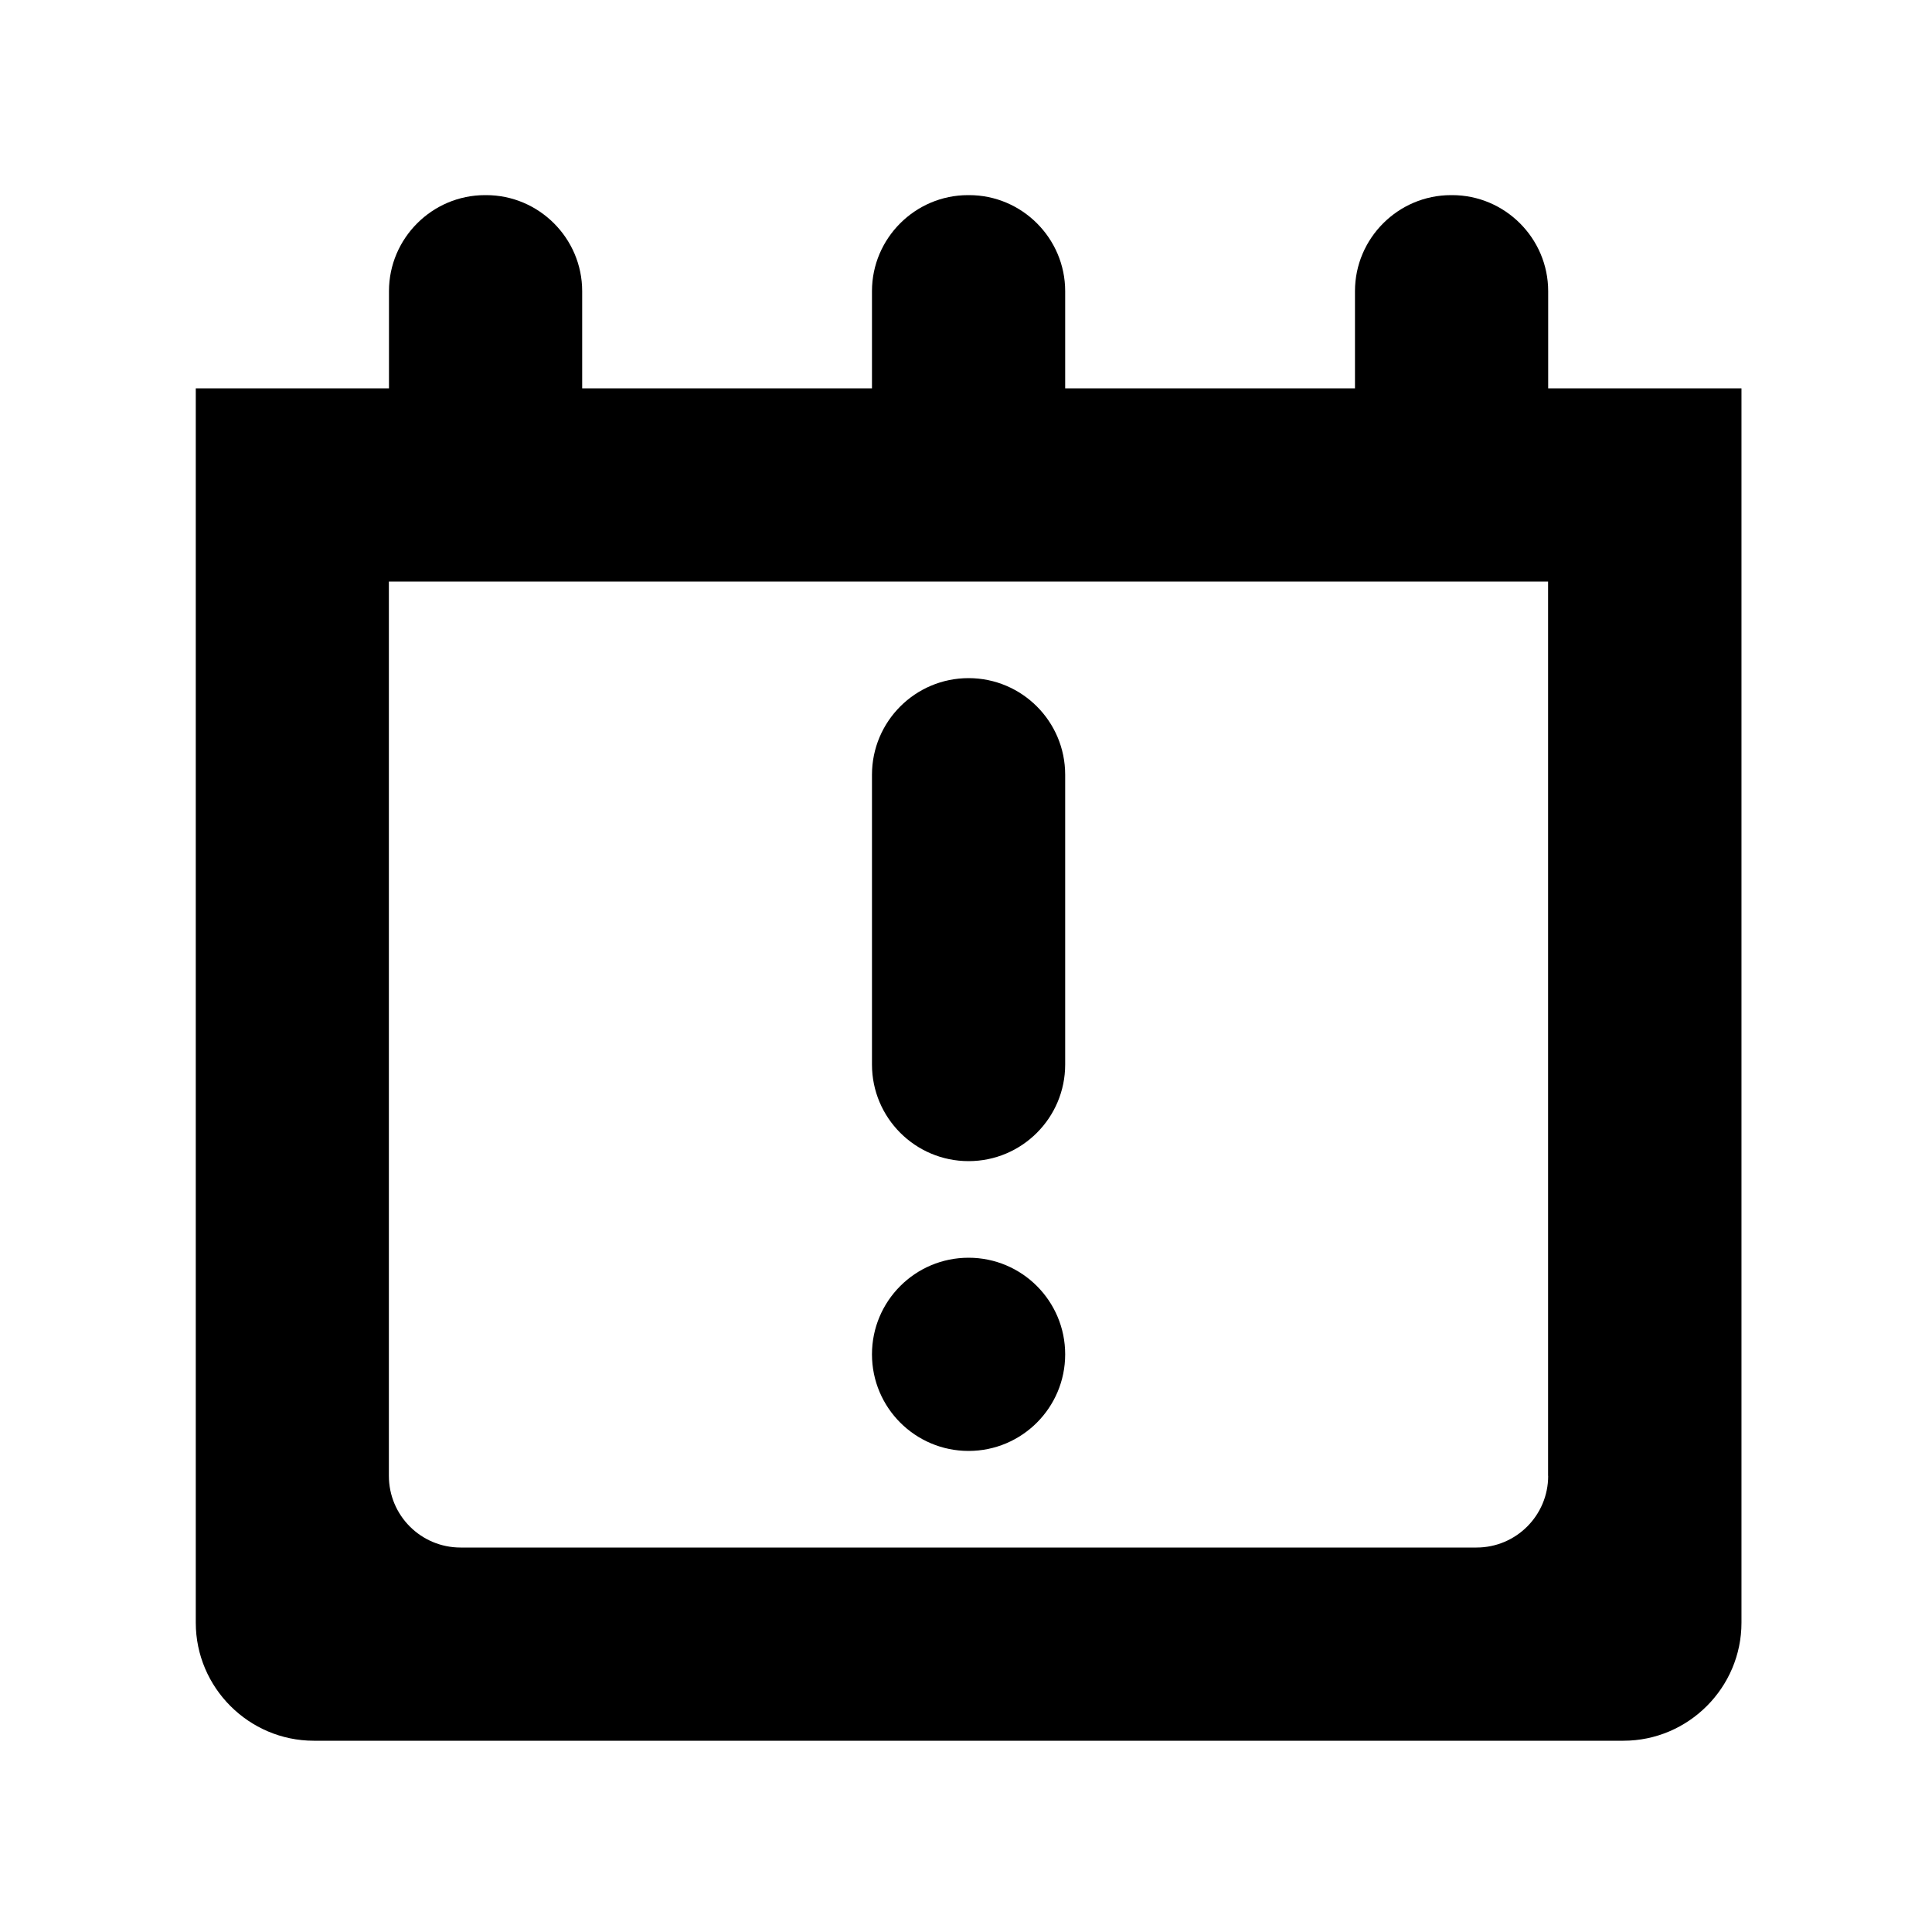
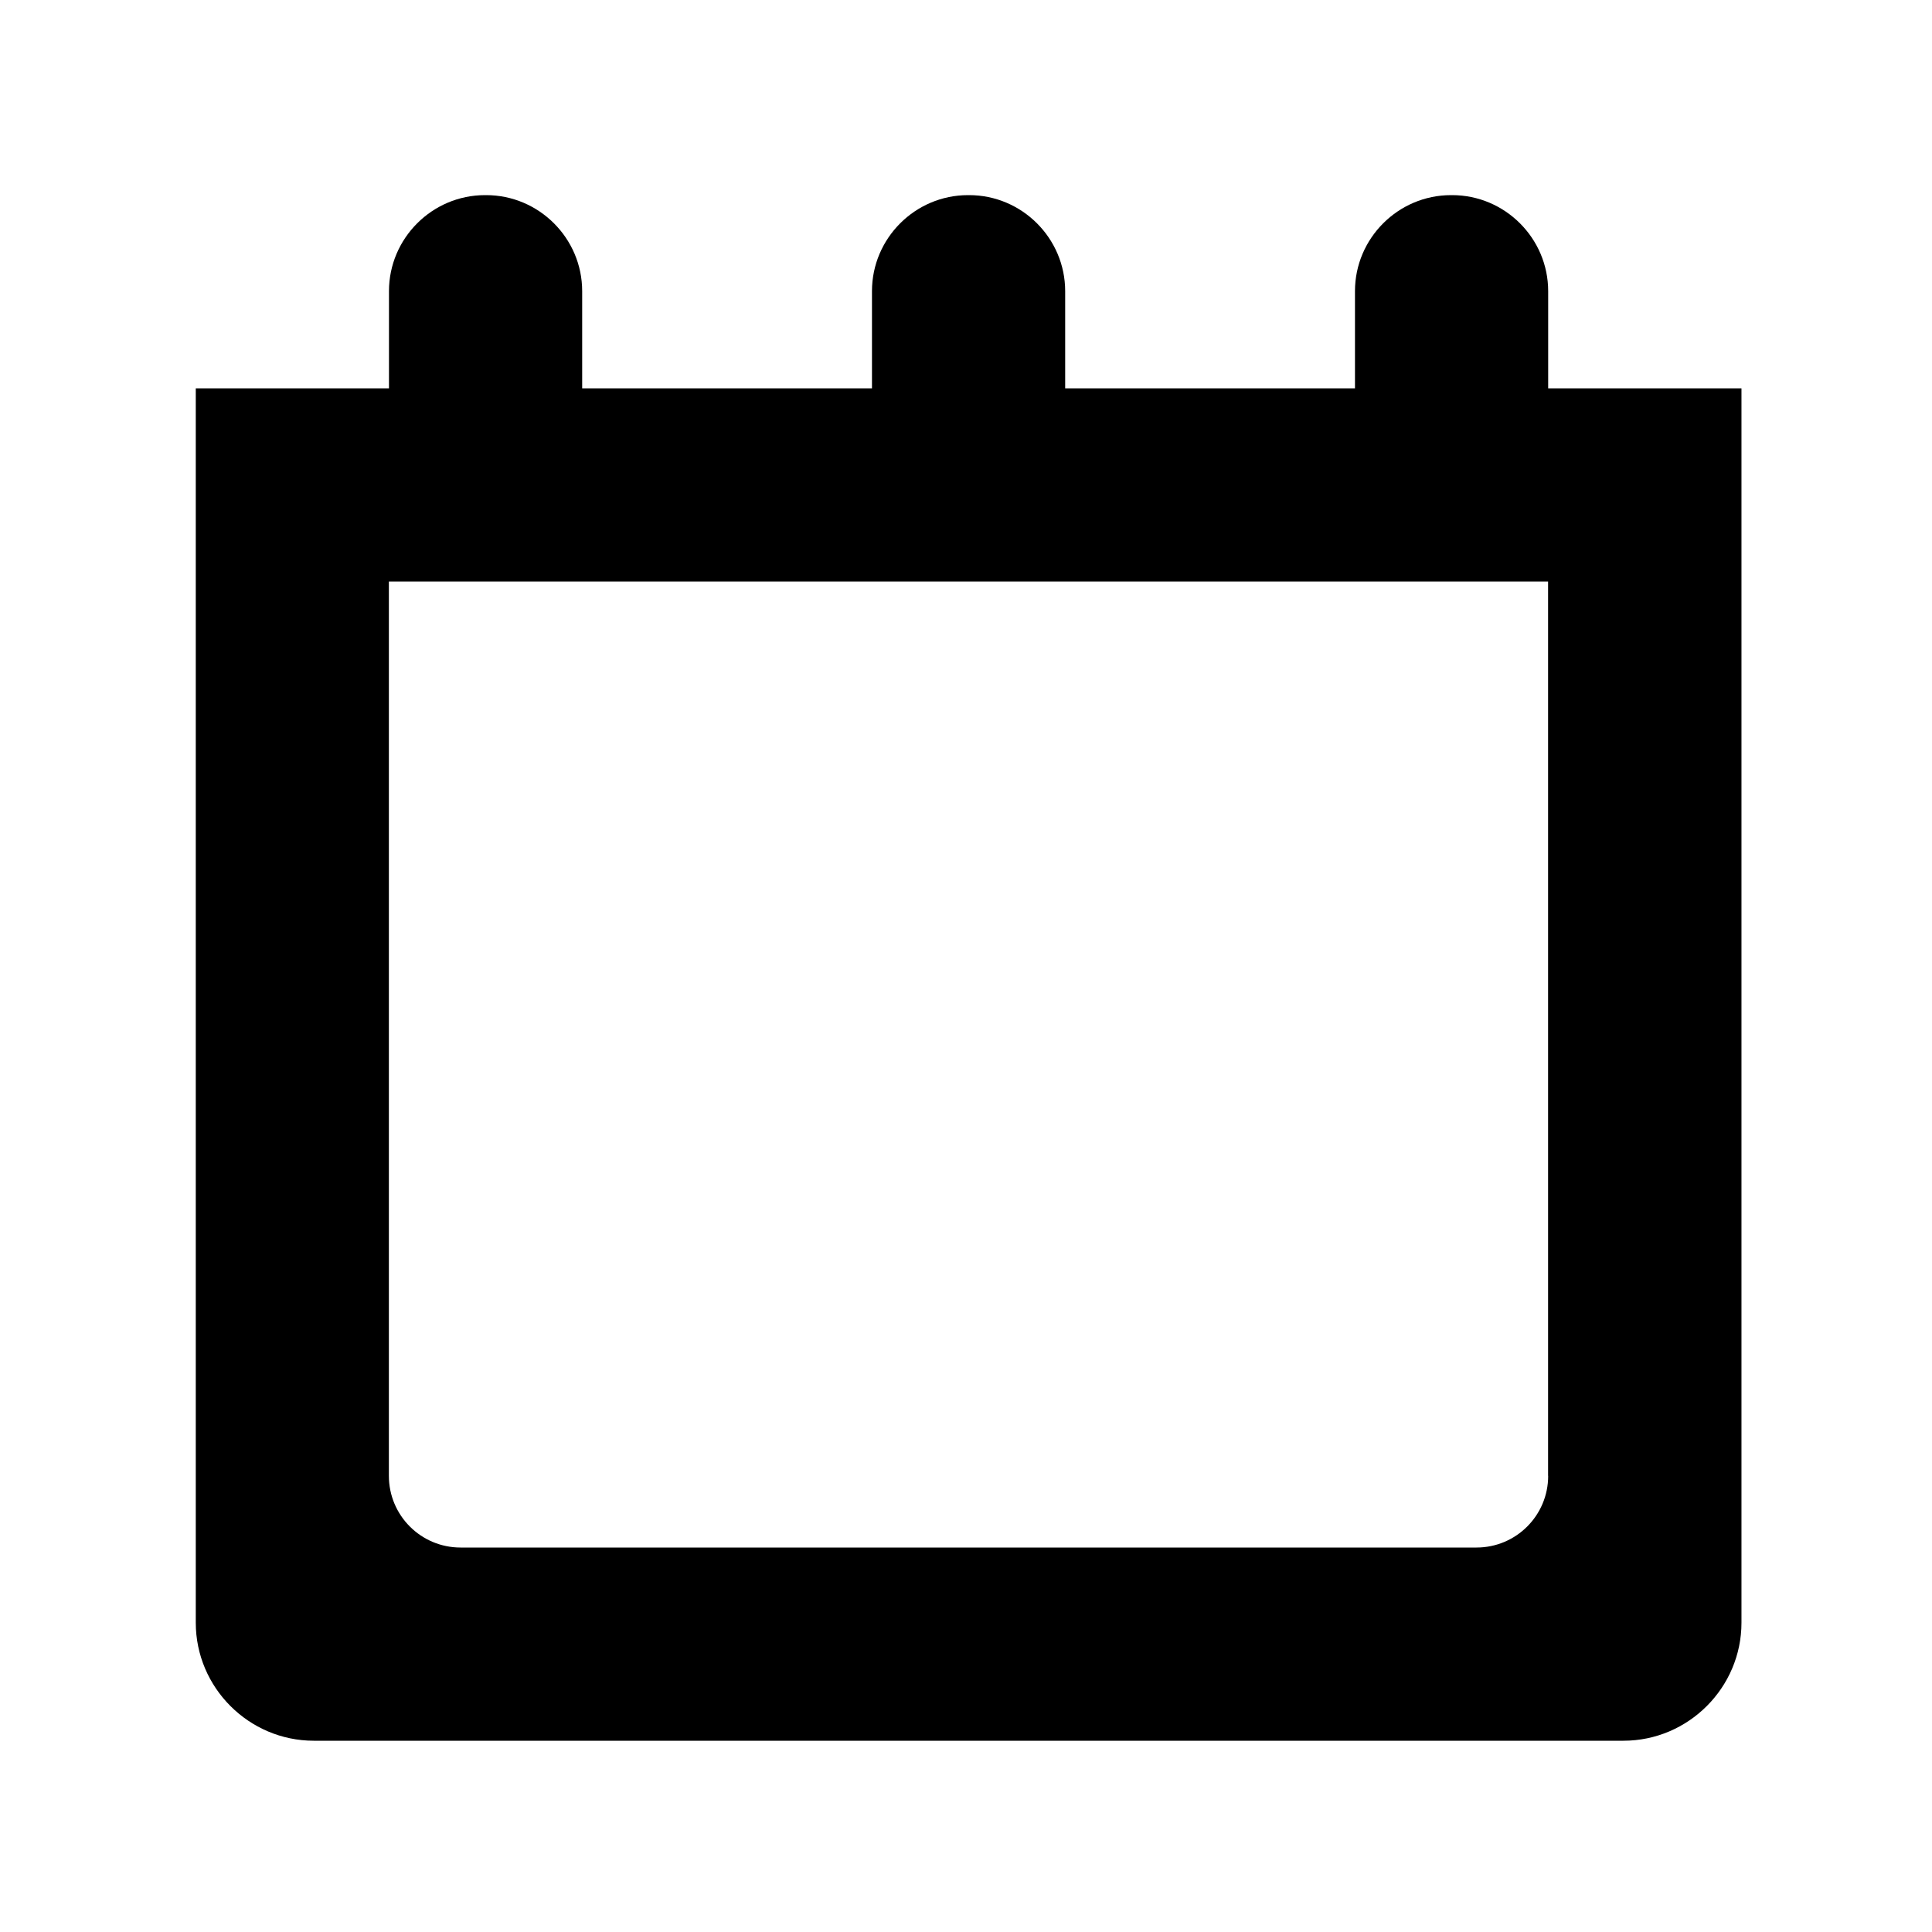
<svg xmlns="http://www.w3.org/2000/svg" width="6mm" height="6mm" viewBox="0 0 6 6">
  <g transform="translate(-134.392 -85.194) scale(.3)">
    <path d="M464 288v-1.006c0-.547-.447-.994-.994-.994h-.012c-.547 0-.994.447-.994.994V288h-3v-1.006c0-.547-.447-.994-.994-.994h-.012c-.547 0-.994.447-.994.994V288h-3v-1.006c0-.547-.447-.994-.994-.994h-.012c-.547 0-.994.447-.994.994V288h-2v12.778c0 .672.55 1.222 1.222 1.222h13.557c.672 0 1.222-.55 1.222-1.222V288Zm0 11.258c0 .41-.332.742-.742.742h-10.517c-.41 0-.742-.332-.742-.742V290h12v9.258z" />
-     <path d="M458 296c.552 0 1-.448 1-1v-3c0-.552-.448-1-1-1s-1 .448-1 1v3c0 .552.448 1 1 1z" />
-     <circle cx="458" cy="298" r="1" />
  </g>
</svg>